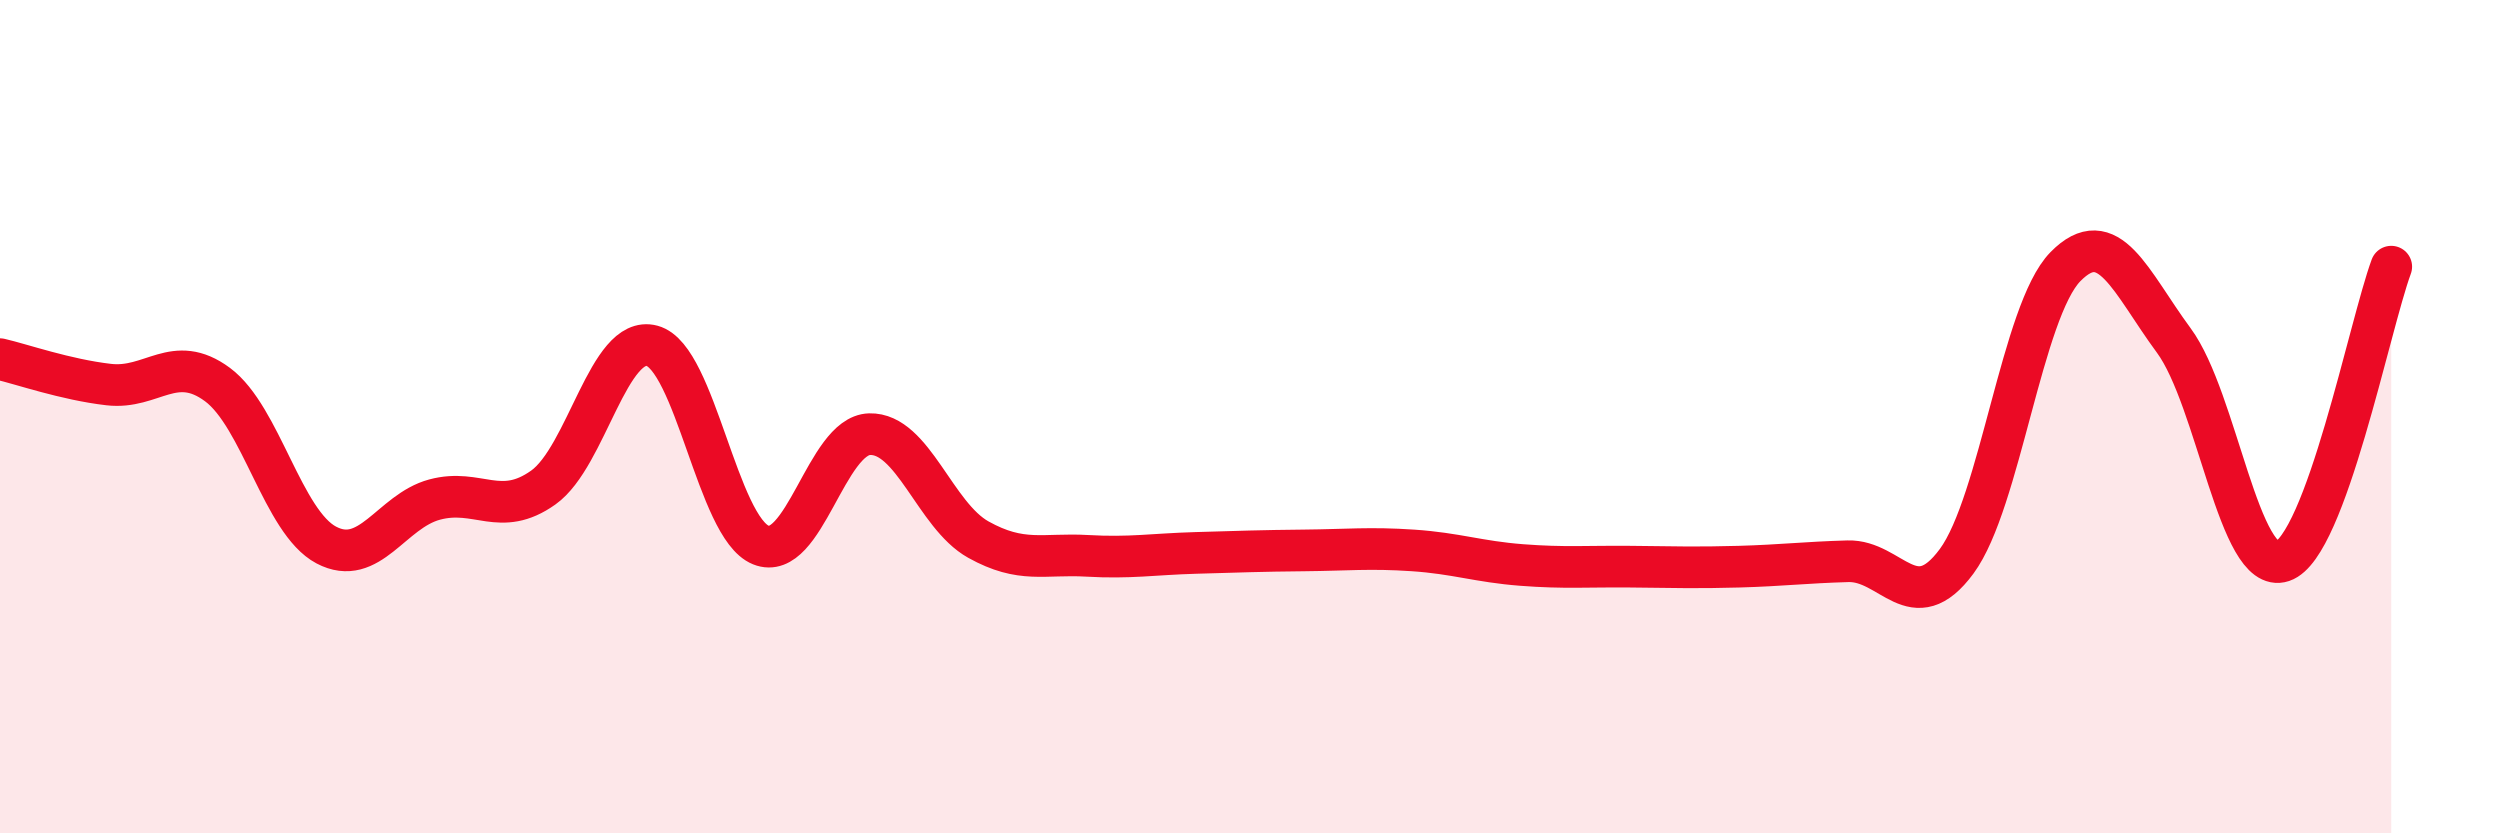
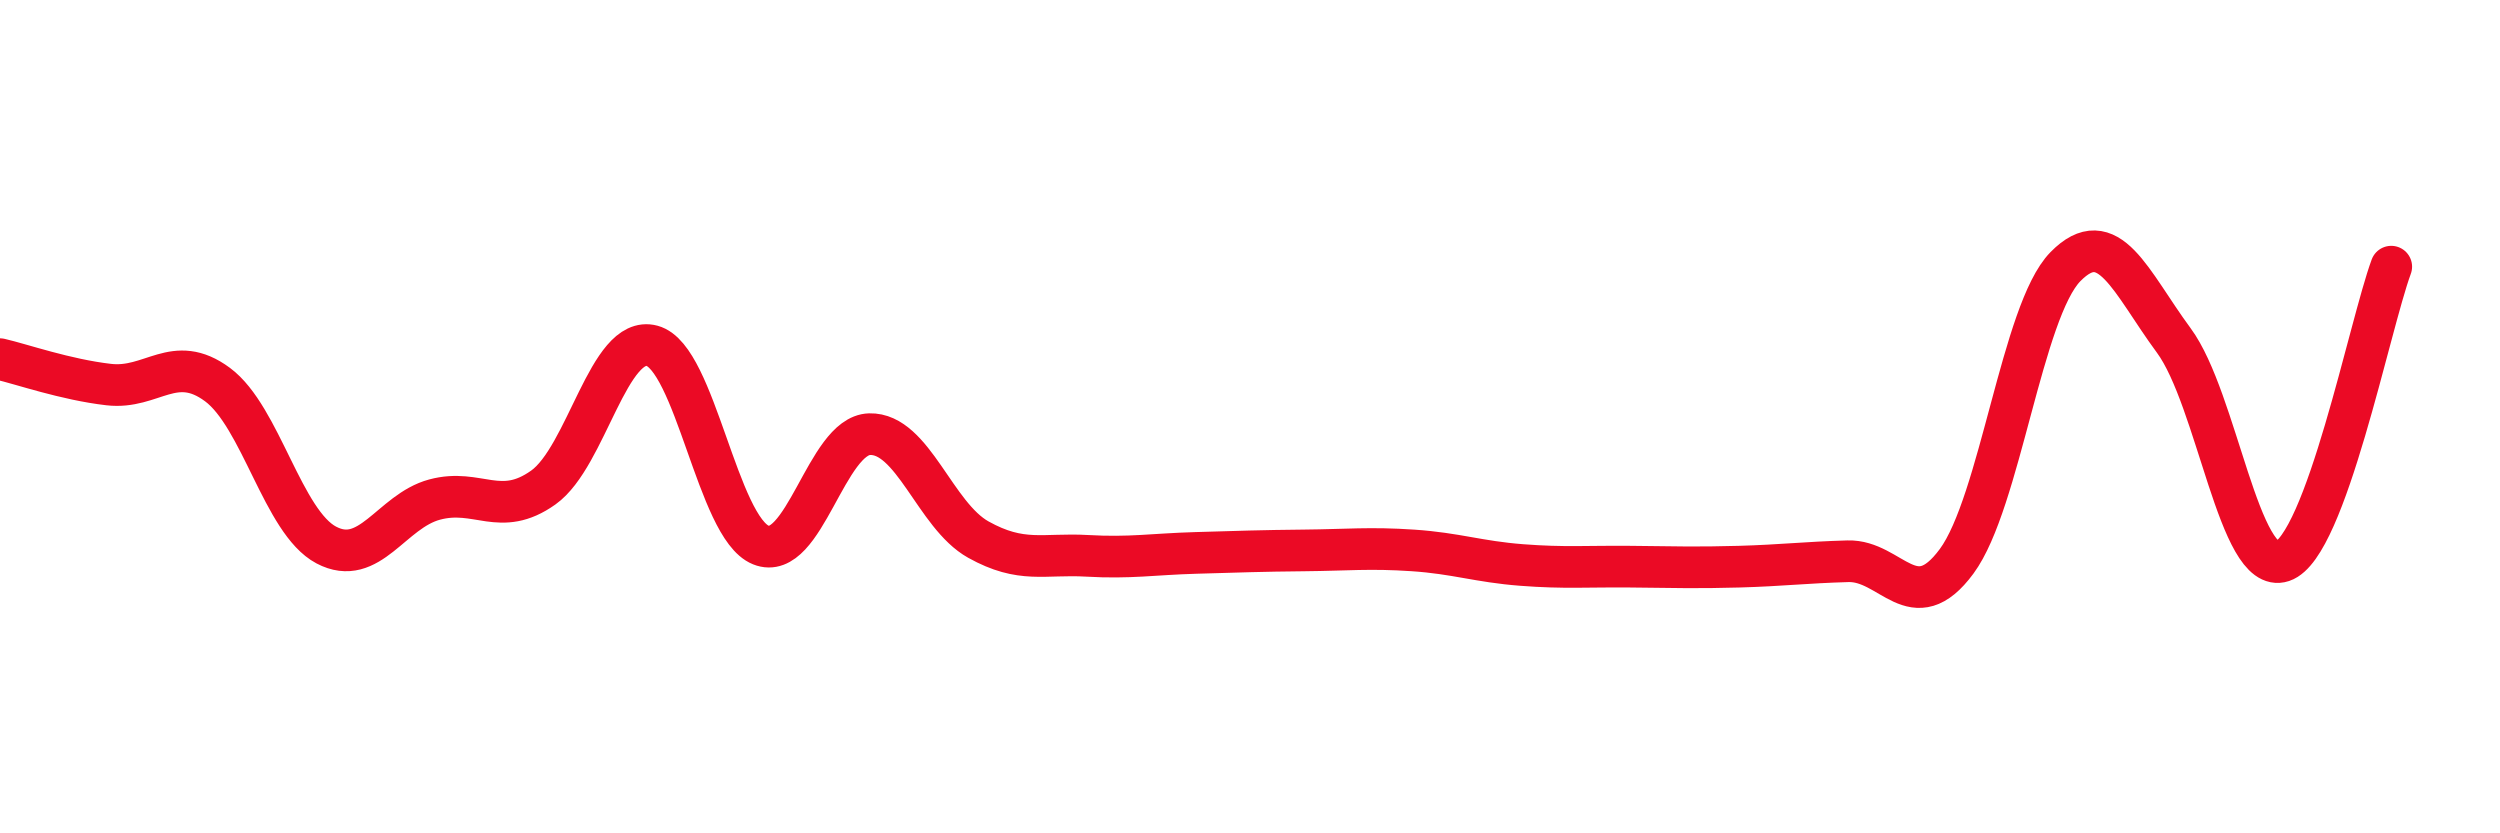
<svg xmlns="http://www.w3.org/2000/svg" width="60" height="20" viewBox="0 0 60 20">
-   <path d="M 0,8.62 C 0.52,8.74 1.57,9.11 2.61,9.23 C 3.65,9.35 4.18,8.46 5.22,9.23 C 6.26,10 6.79,12.53 7.83,13.08 C 8.87,13.63 9.39,12.27 10.43,11.99 C 11.47,11.71 12,12.44 13.04,11.7 C 14.08,10.96 14.61,8.02 15.65,8.3 C 16.69,8.58 17.22,12.66 18.26,13.08 C 19.3,13.5 19.83,10.45 20.87,10.42 C 21.91,10.39 22.44,12.37 23.48,12.95 C 24.52,13.53 25.05,13.28 26.09,13.34 C 27.13,13.4 27.66,13.3 28.7,13.27 C 29.74,13.24 30.26,13.22 31.3,13.21 C 32.34,13.2 32.87,13.14 33.91,13.21 C 34.95,13.28 35.48,13.48 36.52,13.56 C 37.56,13.64 38.09,13.59 39.13,13.6 C 40.17,13.61 40.7,13.63 41.74,13.6 C 42.78,13.57 43.31,13.5 44.35,13.47 C 45.39,13.44 45.92,14.88 46.96,13.47 C 48,12.06 48.53,7.46 49.57,6.4 C 50.61,5.34 51.13,6.76 52.17,8.17 C 53.21,9.58 53.74,13.82 54.78,13.47 C 55.82,13.12 56.87,7.81 57.39,6.4L57.39 20L0 20Z" fill="#EB0A25" opacity="0.1" stroke-linecap="round" stroke-linejoin="round" />
  <path d="M 0,8.62 C 0.52,8.74 1.57,9.11 2.61,9.23 C 3.65,9.35 4.18,8.46 5.22,9.23 C 6.26,10 6.79,12.53 7.83,13.08 C 8.87,13.63 9.39,12.27 10.43,11.99 C 11.47,11.71 12,12.44 13.04,11.7 C 14.08,10.96 14.61,8.02 15.65,8.3 C 16.69,8.58 17.22,12.66 18.26,13.08 C 19.3,13.5 19.83,10.45 20.87,10.42 C 21.91,10.39 22.44,12.37 23.48,12.95 C 24.52,13.53 25.05,13.28 26.09,13.34 C 27.13,13.4 27.66,13.3 28.7,13.27 C 29.74,13.24 30.26,13.22 31.3,13.21 C 32.34,13.2 32.87,13.14 33.91,13.21 C 34.95,13.28 35.48,13.48 36.52,13.56 C 37.56,13.64 38.09,13.59 39.13,13.6 C 40.17,13.61 40.7,13.63 41.74,13.6 C 42.78,13.57 43.31,13.5 44.35,13.47 C 45.39,13.44 45.92,14.88 46.96,13.47 C 48,12.06 48.53,7.46 49.57,6.4 C 50.61,5.34 51.13,6.76 52.17,8.17 C 53.21,9.58 53.74,13.82 54.78,13.47 C 55.82,13.12 56.87,7.81 57.39,6.4" stroke="#EB0A25" stroke-width="1" fill="none" stroke-linecap="round" stroke-linejoin="round" />
</svg>